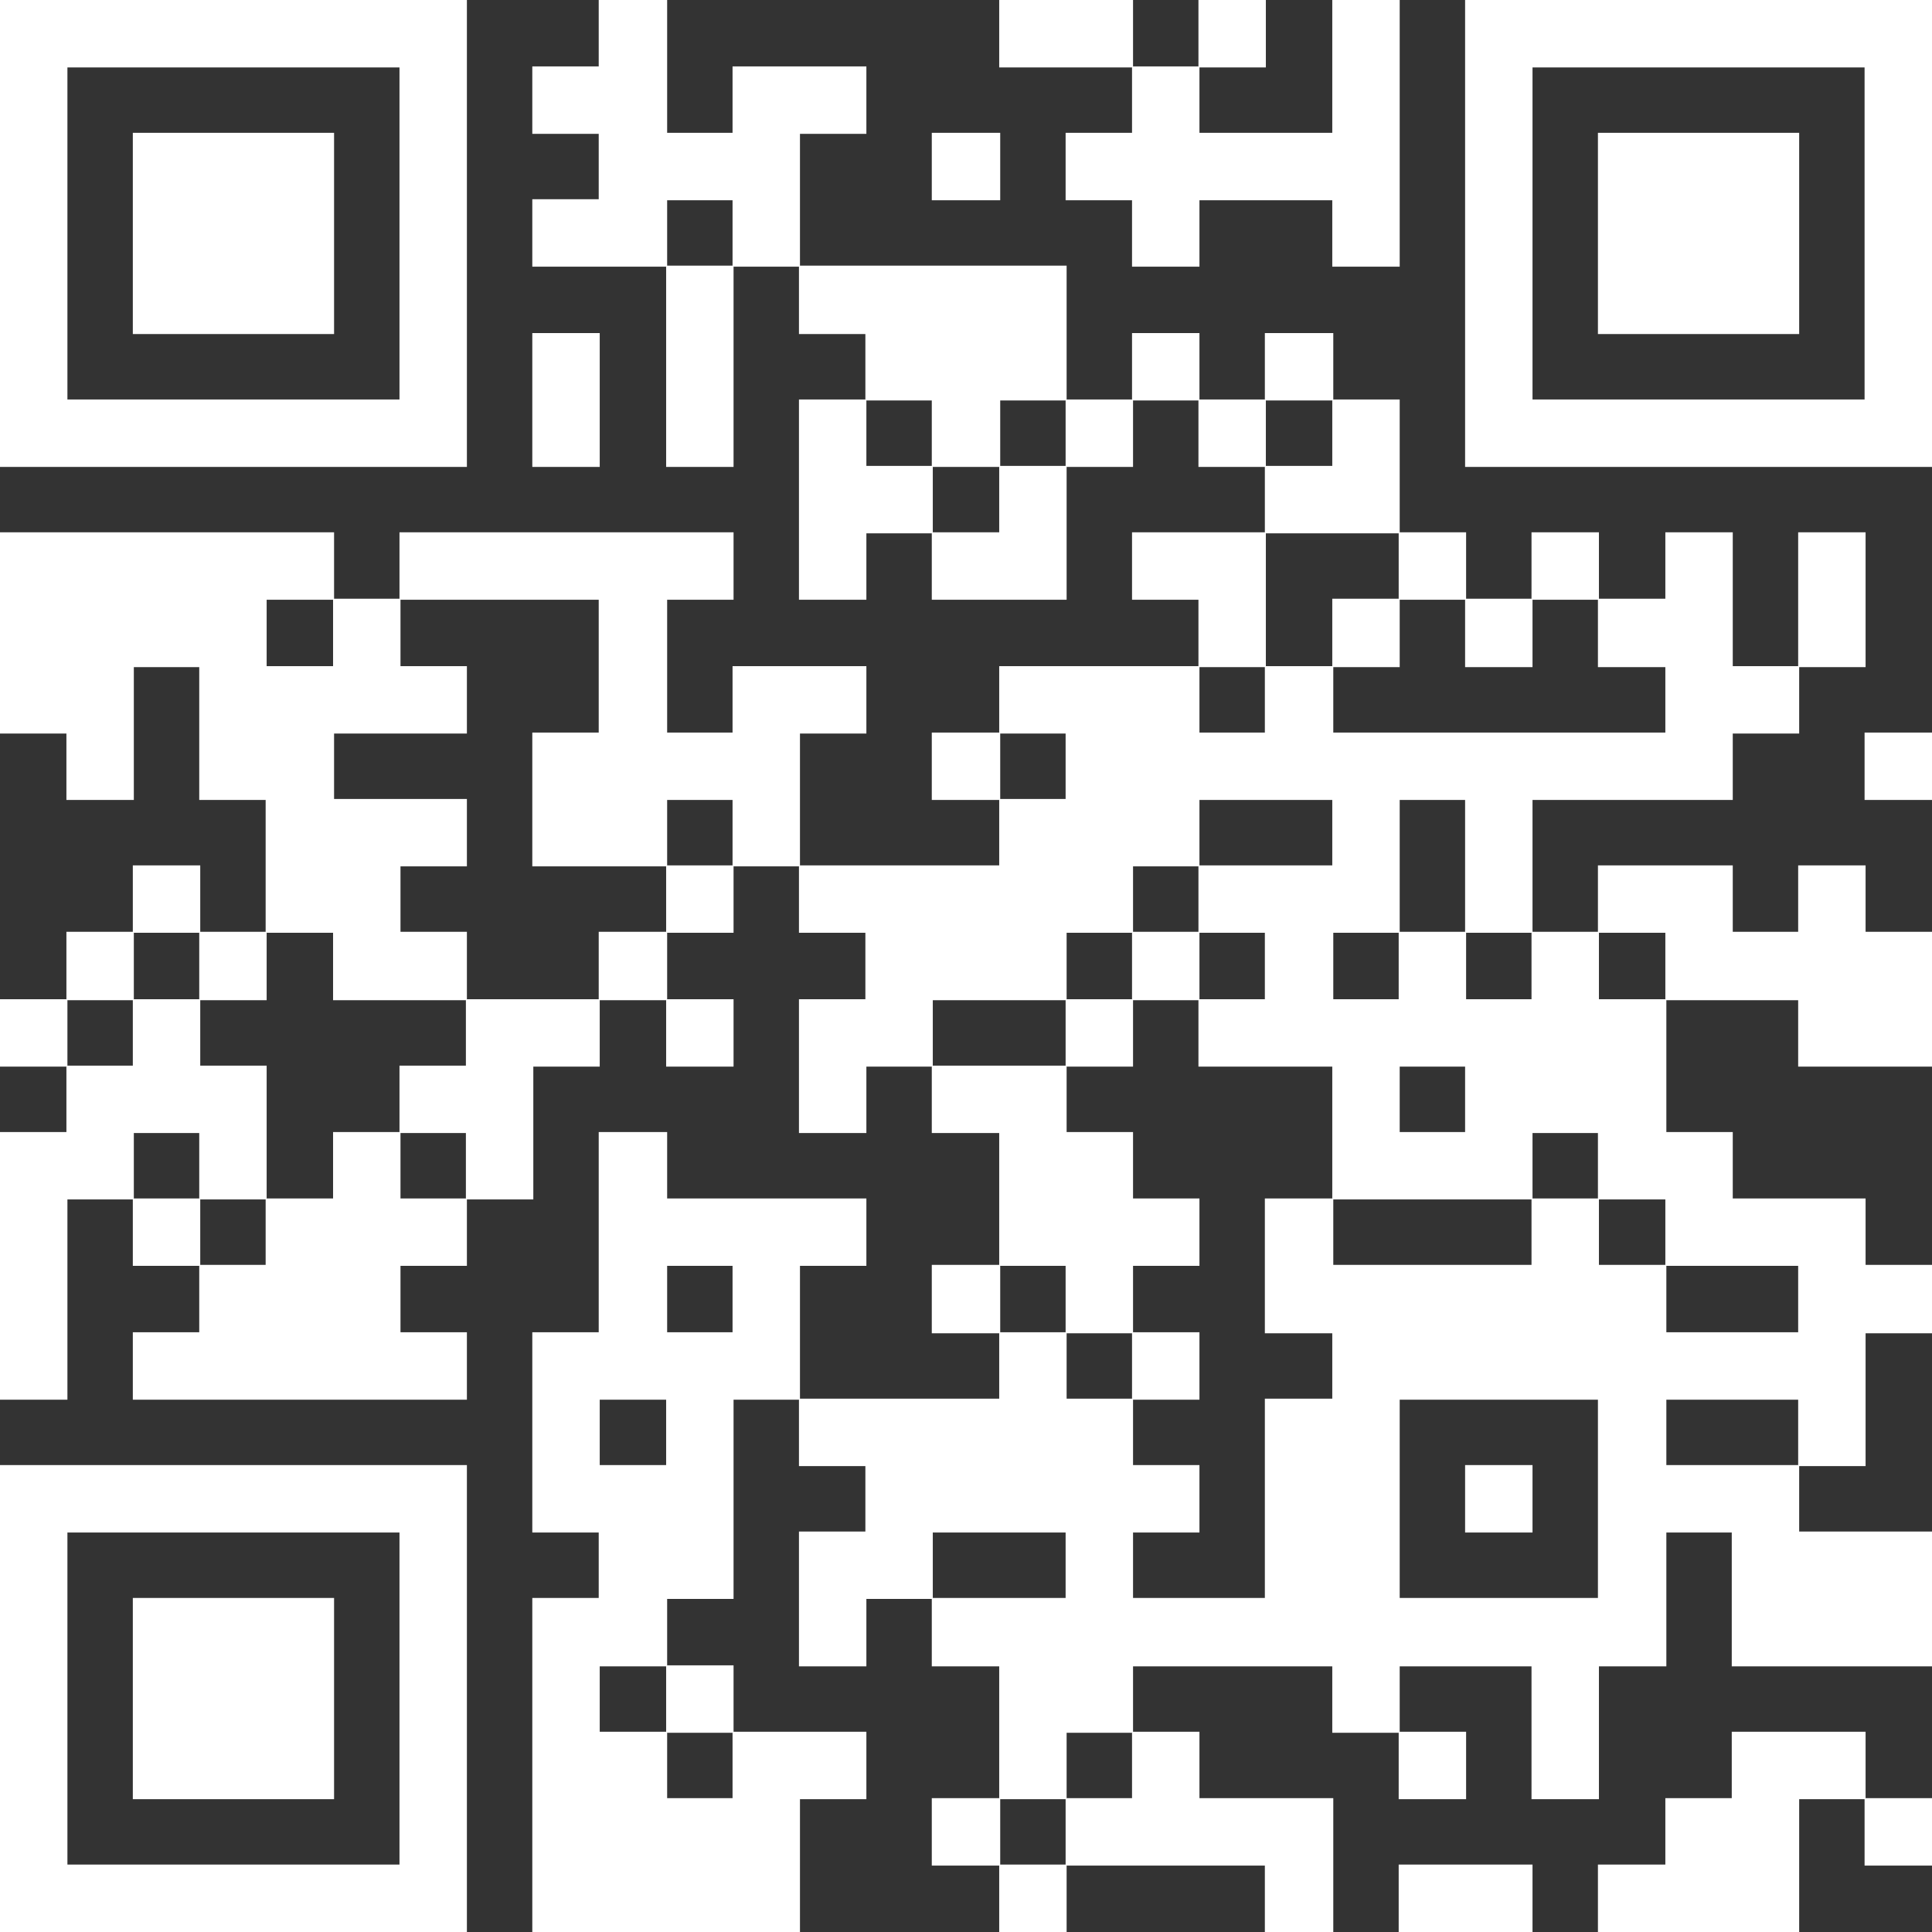
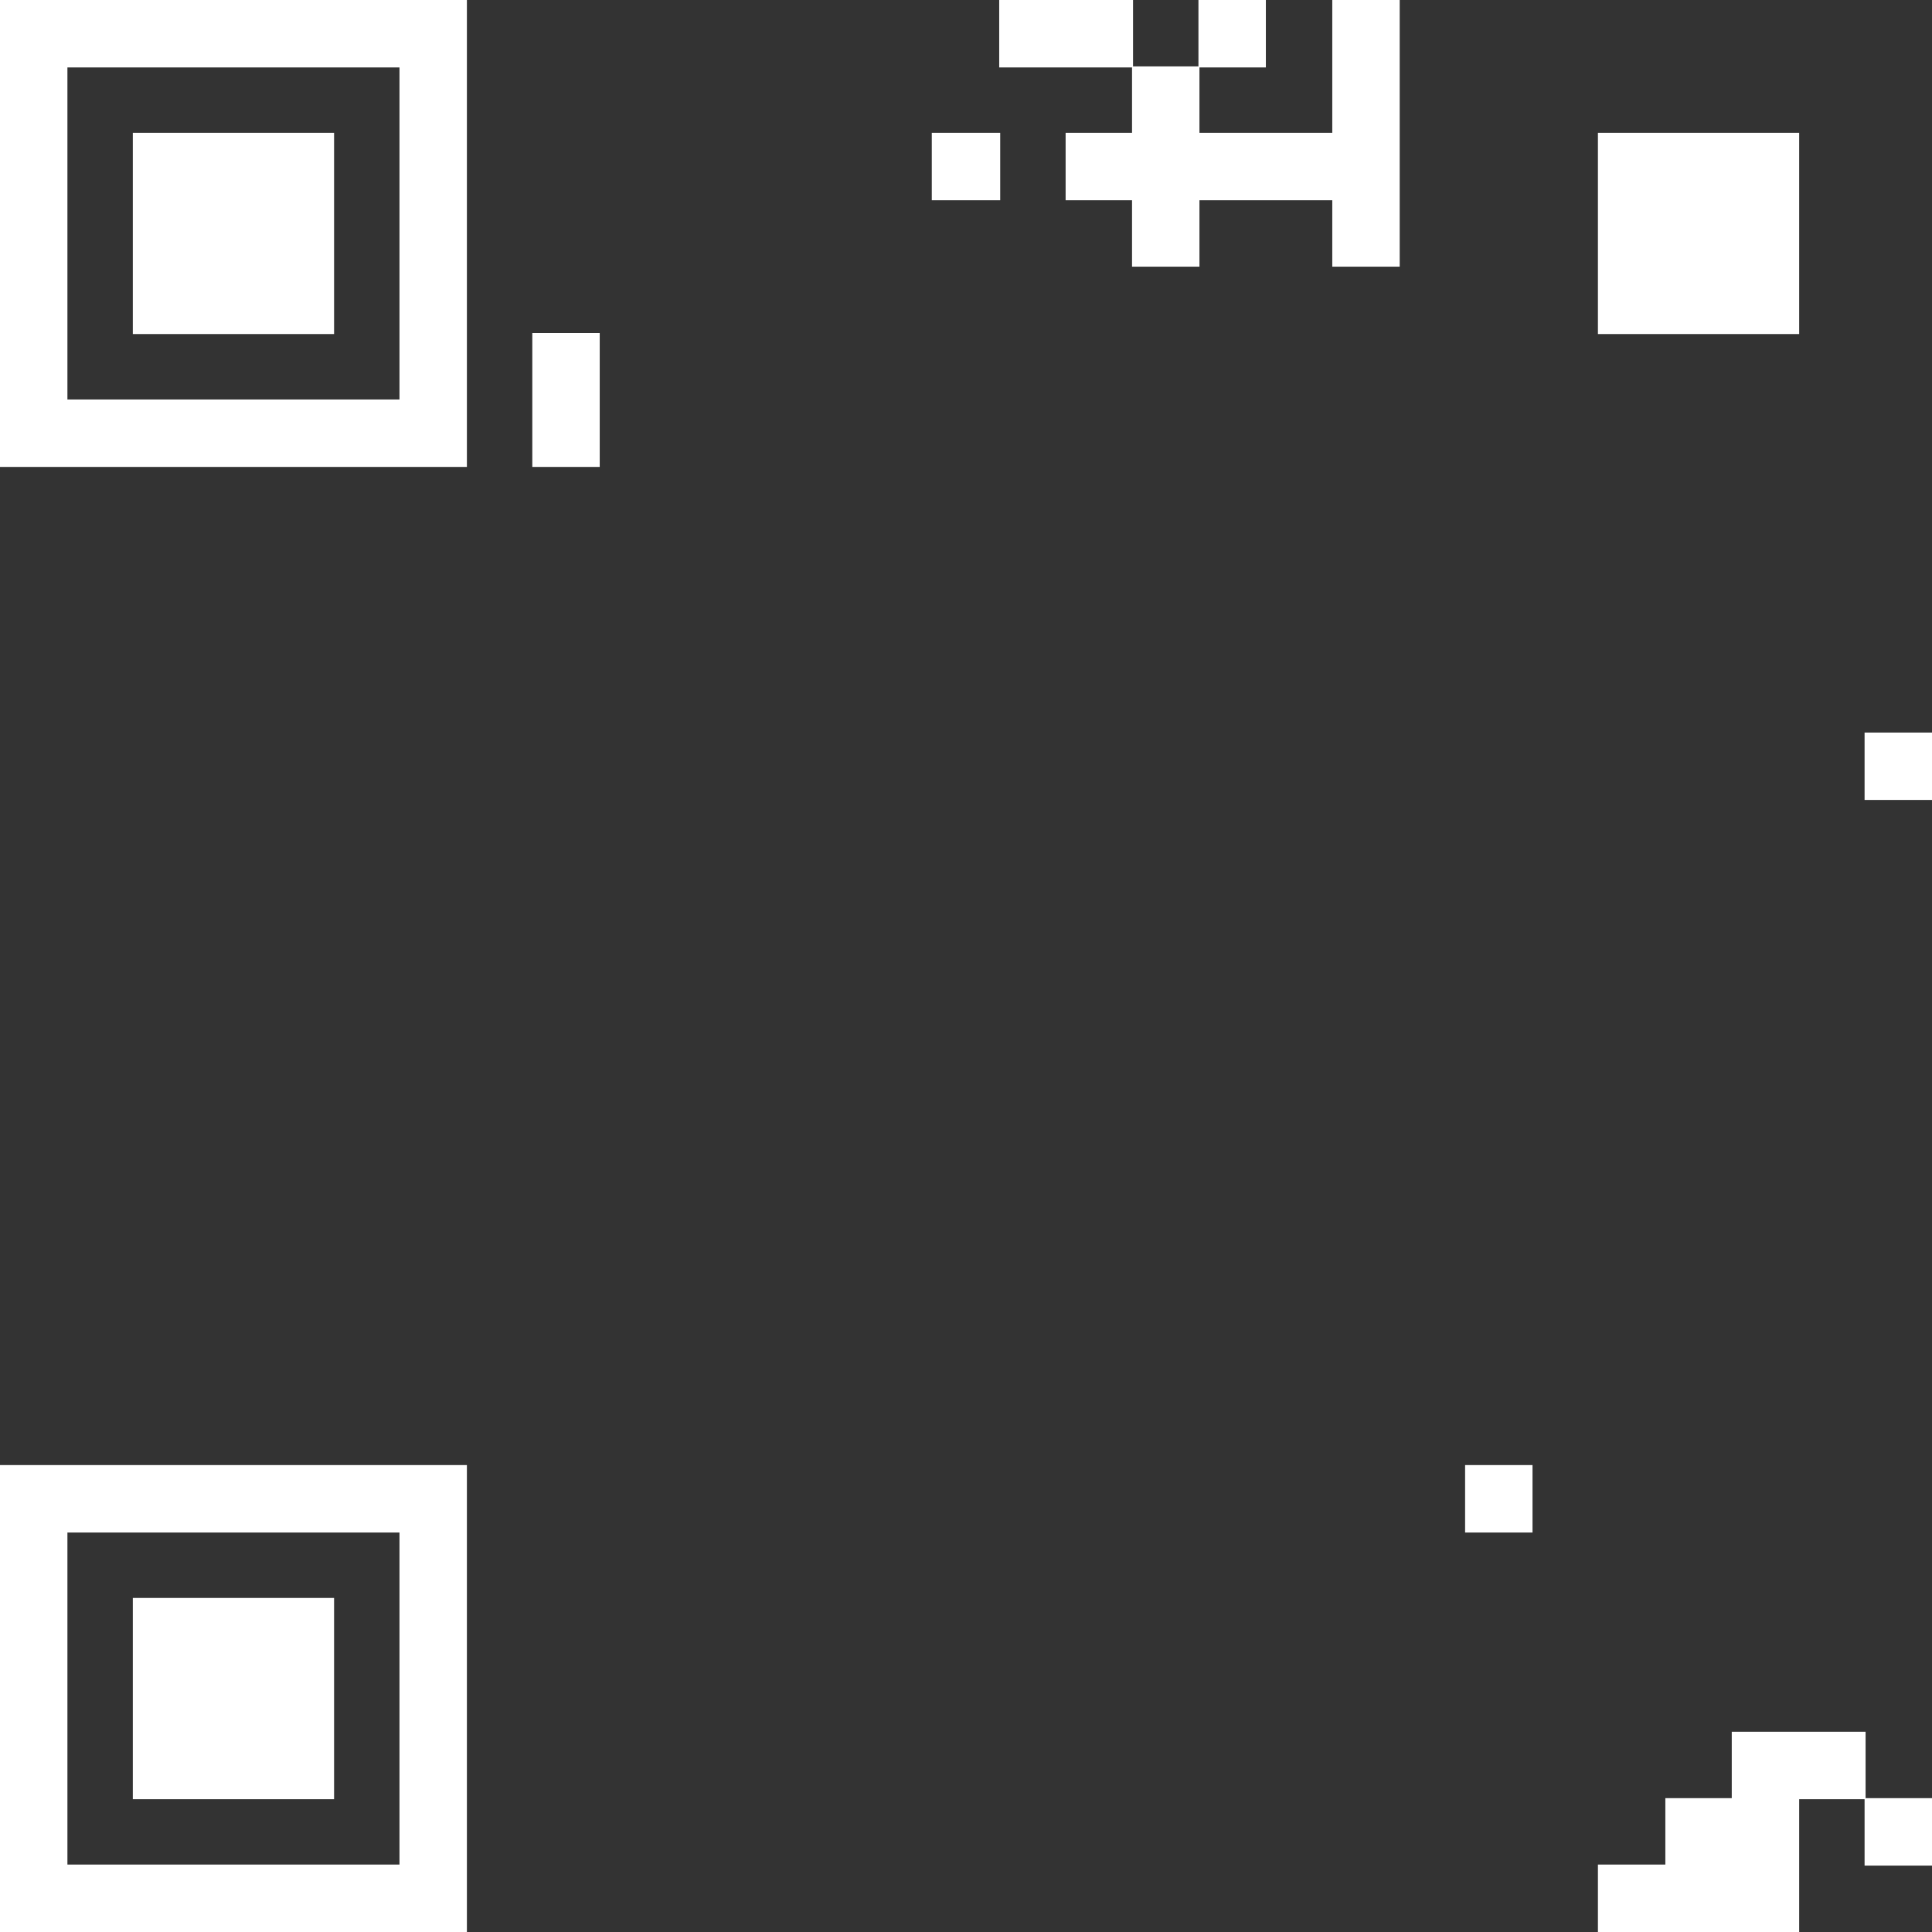
<svg xmlns="http://www.w3.org/2000/svg" version="1.1" width="1920" height="1920">
  <rect width="100%" height="100%" fill="#333333" stroke="none" />
-   <path d="M0 0 C22.44 0 44.88 0 68 0 C68 43.56 68 87.12 68 132 C89.45 132 110.9 132 133 132 C133 110.22 133 88.44 133 66 C176.89 66 220.78 66 266 66 C266 88.11 266 110.22 266 133 C244.22 133 222.44 133 200 133 C200 176.23 200 219.46 200 264 C287.45 264 374.9 264 465 264 C465 307.89 465 351.78 465 397 C486.45 397 507.9 397 530 397 C530 375.22 530 353.44 530 331 C552.11 331 574.22 331 597 331 C597 352.78 597 374.56 597 397 C618.45 397 639.9 397 662 397 C662 375.22 662 353.44 662 331 C684.44 331 706.88 331 730 331 C730 352.78 730 374.56 730 397 C751.78 397 773.56 397 796 397 C796 440.56 796 484.12 796 529 C817.78 529 839.56 529 862 529 C862 550.78 862 572.56 862 595 C883.45 595 904.9 595 927 595 C927 573.22 927 551.44 927 529 C949.11 529 971.22 529 994 529 C994 550.78 994 572.56 994 595 C1015.78 595 1037.56 595 1060 595 C1060 573.22 1060 551.44 1060 529 C1082.11 529 1104.22 529 1127 529 C1127 572.89 1127 616.78 1127 662 C1148.45 662 1169.9 662 1192 662 C1192 618.11 1192 574.22 1192 529 C1214.11 529 1236.22 529 1259 529 C1259 573.22 1259 617.44 1259 663 C1237.22 663 1215.44 663 1193 663 C1193 684.78 1193 706.56 1193 729 C1171.22 729 1149.44 729 1127 729 C1127 750.78 1127 772.56 1127 795 C1061.33 795 995.66 795 928 795 C928 838.23 928 881.46 928 926 C949.45 926 970.9 926 993 926 C993 904.22 993 882.44 993 860 C1037.22 860 1081.44 860 1127 860 C1127 881.78 1127 903.56 1127 926 C1148.45 926 1169.9 926 1192 926 C1192 904.22 1192 882.44 1192 860 C1214.11 860 1236.22 860 1259 860 C1259 881.78 1259 903.56 1259 926 C1280.78 926 1302.56 926 1325 926 C1325 970.22 1325 1014.44 1325 1060 C1281.11 1060 1237.22 1060 1192 1060 C1192 1038.22 1192 1016.44 1192 994 C1148.77 994 1105.54 994 1061 994 C1061 1037.23 1061 1080.46 1061 1125 C1082.78 1125 1104.56 1125 1127 1125 C1127 1146.78 1127 1168.56 1127 1191 C1170.56 1191 1214.12 1191 1259 1191 C1259 1212.78 1259 1234.56 1259 1257 C1280.78 1257 1302.56 1257 1325 1257 C1325 1279.44 1325 1301.88 1325 1325 C1303.22 1325 1281.44 1325 1259 1325 C1259 1368.56 1259 1412.12 1259 1457 C1237.22 1457 1215.44 1457 1193 1457 C1193 1478.45 1193 1499.9 1193 1522 C1236.56 1522 1280.12 1522 1325 1522 C1325 1566.22 1325 1610.44 1325 1656 C1259.33 1656 1193.66 1656 1126 1656 C1126 1612.11 1126 1568.22 1126 1523 C1104.55 1523 1083.1 1523 1061 1523 C1061 1566.89 1061 1610.78 1061 1656 C1038.89 1656 1016.78 1656 994 1656 C994 1699.56 994 1743.12 994 1788 C971.89 1788 949.78 1788 927 1788 C927 1744.44 927 1700.88 927 1656 C883.77 1656 840.54 1656 796 1656 C796 1677.45 796 1698.9 796 1721 C817.78 1721 839.56 1721 862 1721 C862 1743.11 862 1765.22 862 1788 C839.89 1788 817.78 1788 795 1788 C795 1766.22 795 1744.44 795 1722 C773.22 1722 751.44 1722 729 1722 C729 1700.22 729 1678.44 729 1656 C663.66 1656 598.32 1656 531 1656 C531 1677.45 531 1698.9 531 1721 C552.78 1721 574.56 1721 597 1721 C597 1742.78 597 1764.56 597 1787 C640.89 1787 684.78 1787 730 1787 C730 1830.89 730 1874.78 730 1920 C707.56 1920 685.12 1920 662 1920 C662 1898.22 662 1876.44 662 1854 C596.99 1854 531.98 1854 465 1854 C465 1875.78 465 1897.56 465 1920 C442.89 1920 420.78 1920 398 1920 C398 1898.22 398 1876.44 398 1854 C375.89 1854 353.78 1854 331 1854 C331 1831.89 331 1809.78 331 1787 C353.11 1787 375.22 1787 398 1787 C398 1743.77 398 1700.54 398 1656 C375.89 1656 353.78 1656 331 1656 C331 1633.89 331 1611.78 331 1589 C309.55 1589 288.1 1589 266 1589 C266 1611.11 266 1633.22 266 1656 C243.89 1656 221.78 1656 199 1656 C199 1611.78 199 1567.56 199 1522 C220.78 1522 242.56 1522 265 1522 C265 1500.55 265 1479.1 265 1457 C243.22 1457 221.44 1457 199 1457 C199 1435.22 199 1413.44 199 1391 C177.55 1391 156.1 1391 134 1391 C134 1456.34 134 1521.68 134 1589 C112.22 1589 90.44 1589 68 1589 C68 1610.78 68 1632.56 68 1655 C89.78 1655 111.56 1655 134 1655 C134 1676.78 134 1698.56 134 1721 C177.56 1721 221.12 1721 266 1721 C266 1743.11 266 1765.22 266 1788 C244.22 1788 222.44 1788 200 1788 C200 1831.56 200 1875.12 200 1920 C112.22 1920 24.44 1920 -66 1920 C-66 1810.44 -66 1700.88 -66 1588 C-44.22 1588 -22.44 1588 0 1588 C0 1566.55 0 1545.1 0 1523 C-21.78 1523 -43.56 1523 -66 1523 C-66 1457.33 -66 1391.66 -66 1324 C-44.22 1324 -22.44 1324 0 1324 C0 1258.33 0 1192.66 0 1125 C22.44 1125 44.88 1125 68 1125 C68 1146.78 68 1168.56 68 1191 C133.34 1191 198.68 1191 266 1191 C266 1213.11 266 1235.22 266 1258 C244.22 1258 222.44 1258 200 1258 C200 1301.56 200 1345.12 200 1390 C265.34 1390 330.68 1390 398 1390 C398 1368.55 398 1347.1 398 1325 C375.89 1325 353.78 1325 331 1325 C331 1302.56 331 1280.12 331 1257 C353.11 1257 375.22 1257 398 1257 C398 1213.77 398 1170.54 398 1126 C375.89 1126 353.78 1126 331 1126 C331 1104.22 331 1082.44 331 1060 C309.55 1060 288.1 1060 266 1060 C266 1081.78 266 1103.56 266 1126 C243.89 1126 221.78 1126 199 1126 C199 1082.11 199 1038.22 199 993 C220.78 993 242.56 993 265 993 C265 971.22 265 949.44 265 927 C243.22 927 221.44 927 199 927 C199 905.22 199 883.44 199 861 C177.55 861 156.1 861 134 861 C134 882.78 134 904.56 134 927 C112.22 927 90.44 927 68 927 C68 948.78 68 970.56 68 993 C89.78 993 111.56 993 134 993 C134 1015.11 134 1037.22 134 1060 C111.89 1060 89.78 1060 67 1060 C67 1038.22 67 1016.44 67 994 C45.22 994 23.44 994 1 994 C1 1015.78 1 1037.56 1 1060 C-20.78 1060 -42.56 1060 -65 1060 C-65 1103.56 -65 1147.12 -65 1192 C-86.78 1192 -108.56 1192 -131 1192 C-131 1213.78 -131 1235.56 -131 1258 C-152.78 1258 -174.56 1258 -197 1258 C-197 1279.78 -197 1301.56 -197 1324 C-175.22 1324 -153.44 1324 -131 1324 C-131 1346.11 -131 1368.22 -131 1391 C-240.56 1391 -350.12 1391 -463 1391 C-463 1368.89 -463 1346.78 -463 1324 C-441.22 1324 -419.44 1324 -397 1324 C-397 1302.22 -397 1280.44 -397 1258 C-418.78 1258 -440.56 1258 -463 1258 C-463 1236.22 -463 1214.44 -463 1192 C-484.45 1192 -505.9 1192 -528 1192 C-528 1257.67 -528 1323.34 -528 1391 C-550.11 1391 -572.22 1391 -595 1391 C-595 1303.22 -595 1215.44 -595 1125 C-573.22 1125 -551.44 1125 -529 1125 C-529 1103.55 -529 1082.1 -529 1060 C-550.78 1060 -572.56 1060 -595 1060 C-595 1037.89 -595 1015.78 -595 993 C-573.22 993 -551.44 993 -529 993 C-529 970.89 -529 948.78 -529 926 C-507.22 926 -485.44 926 -463 926 C-463 904.22 -463 882.44 -463 860 C-440.89 860 -418.78 860 -396 860 C-396 881.78 -396 903.56 -396 926 C-374.55 926 -353.1 926 -331 926 C-331 882.77 -331 839.54 -331 795 C-352.78 795 -374.56 795 -397 795 C-397 751.44 -397 707.88 -397 663 C-418.45 663 -439.9 663 -462 663 C-462 706.56 -462 750.12 -462 795 C-484.11 795 -506.22 795 -529 795 C-529 773.22 -529 751.44 -529 729 C-550.78 729 -572.56 729 -595 729 C-595 663 -595 597 -595 529 C-485.44 529 -375.88 529 -263 529 C-263 550.78 -263 572.56 -263 595 C-241.55 595 -220.1 595 -198 595 C-198 573.22 -198 551.44 -198 529 C-88.44 529 21.12 529 134 529 C134 551.11 134 573.22 134 596 C112.22 596 90.44 596 68 596 C68 639.56 68 683.12 68 728 C89.45 728 110.9 728 133 728 C133 706.22 133 684.44 133 662 C176.89 662 220.78 662 266 662 C266 684.11 266 706.22 266 729 C244.22 729 222.44 729 200 729 C200 772.23 200 815.46 200 860 C265.34 860 330.68 860 398 860 C398 838.55 398 817.1 398 795 C375.89 795 353.78 795 331 795 C331 772.89 331 750.78 331 728 C353.11 728 375.22 728 398 728 C398 706.22 398 684.44 398 662 C463.34 662 528.68 662 596 662 C596 640.22 596 618.44 596 596 C574.22 596 552.44 596 530 596 C530 573.89 530 551.78 530 529 C573.56 529 617.12 529 662 529 C662 507.55 662 486.1 662 464 C640.22 464 618.44 464 596 464 C596 442.22 596 420.44 596 398 C574.55 398 553.1 398 531 398 C531 419.78 531 441.56 531 464 C509.22 464 487.44 464 465 464 C465 507.56 465 551.12 465 596 C420.78 596 376.56 596 331 596 C331 574.22 331 552.44 331 530 C309.55 530 288.1 530 266 530 C266 551.78 266 573.56 266 596 C243.89 596 221.78 596 199 596 C199 530.33 199 464.66 199 397 C220.78 397 242.56 397 265 397 C265 375.55 265 354.1 265 332 C243.22 332 221.44 332 199 332 C199 309.89 199 287.78 199 265 C177.55 265 156.1 265 134 265 C134 330.67 134 396.34 134 464 C111.89 464 89.78 464 67 464 C67 398.33 67 332.66 67 265 C23.11 265 -20.78 265 -66 265 C-66 242.89 -66 220.78 -66 198 C-44.22 198 -22.44 198 0 198 C0 176.55 0 155.1 0 133 C-21.78 133 -43.56 133 -66 133 C-66 110.89 -66 88.78 -66 66 C-44.22 66 -22.44 66 0 66 C0 44.22 0 22.44 0 0 Z M68 199 C68 220.45 68 241.9 68 264 C89.45 264 110.9 264 133 264 C133 242.55 133 221.1 133 199 C111.55 199 90.1 199 68 199 Z M266 398 C266 419.45 266 440.9 266 463 C287.45 463 308.9 463 331 463 C331 441.55 331 420.1 331 398 C309.55 398 288.1 398 266 398 Z M399 398 C399 419.45 399 440.9 399 463 C420.45 463 441.9 463 464 463 C464 441.55 464 420.1 464 398 C442.55 398 421.1 398 399 398 Z M663 398 C663 419.45 663 440.9 663 463 C684.78 463 706.56 463 729 463 C729 441.55 729 420.1 729 398 C707.22 398 685.44 398 663 398 Z M332 464 C332 485.45 332 506.9 332 529 C353.78 529 375.56 529 398 529 C398 507.55 398 486.1 398 464 C376.22 464 354.44 464 332 464 Z M663 530 C663 573.56 663 617.12 663 662 C684.78 662 706.56 662 729 662 C729 639.89 729 617.78 729 595 C750.78 595 772.56 595 795 595 C795 573.55 795 552.1 795 530 C751.44 530 707.88 530 663 530 Z M-330 596 C-330 617.78 -330 639.56 -330 662 C-308.22 662 -286.44 662 -264 662 C-264 640.22 -264 618.44 -264 596 C-285.78 596 -307.56 596 -330 596 Z M-197 596 C-197 617.78 -197 639.56 -197 662 C-175.22 662 -153.44 662 -131 662 C-131 684.11 -131 706.22 -131 729 C-174.56 729 -218.12 729 -263 729 C-263 750.45 -263 771.9 -263 794 C-219.44 794 -175.88 794 -131 794 C-131 816.11 -131 838.22 -131 861 C-152.78 861 -174.56 861 -197 861 C-197 882.45 -197 903.9 -197 926 C-175.22 926 -153.44 926 -131 926 C-131 948.11 -131 970.22 -131 993 C-87.77 993 -44.54 993 0 993 C0 970.89 0 948.78 0 926 C22.11 926 44.22 926 67 926 C67 904.55 67 883.1 67 861 C23.11 861 -20.78 861 -66 861 C-66 817.11 -66 773.22 -66 728 C-44.22 728 -22.44 728 0 728 C0 684.44 0 640.88 0 596 C-65.01 596 -130.02 596 -197 596 Z M796 596 C796 618.11 796 640.22 796 663 C774.22 663 752.44 663 730 663 C730 684.45 730 705.9 730 728 C838.9 728 947.8 728 1060 728 C1060 706.55 1060 685.1 1060 663 C1037.89 663 1015.78 663 993 663 C993 640.89 993 618.78 993 596 C971.55 596 950.1 596 928 596 C928 618.11 928 640.22 928 663 C905.89 663 883.78 663 861 663 C861 640.89 861 618.78 861 596 C839.55 596 818.1 596 796 596 Z M597 663 C597 684.45 597 705.9 597 728 C618.45 728 639.9 728 662 728 C662 706.55 662 685.1 662 663 C640.55 663 619.1 663 597 663 Z M399 729 C399 750.45 399 771.9 399 794 C420.45 794 441.9 794 464 794 C464 772.55 464 751.1 464 729 C442.55 729 421.1 729 399 729 Z M68 795 C68 816.45 68 837.9 68 860 C89.45 860 110.9 860 133 860 C133 838.55 133 817.1 133 795 C111.55 795 90.1 795 68 795 Z M597 795 C597 816.45 597 837.9 597 860 C640.56 860 684.12 860 729 860 C729 838.55 729 817.1 729 795 C685.44 795 641.88 795 597 795 Z M796 795 C796 838.23 796 881.46 796 926 C817.45 926 838.9 926 861 926 C861 882.77 861 839.54 861 795 C839.55 795 818.1 795 796 795 Z M531 861 C531 882.45 531 903.9 531 926 C552.45 926 573.9 926 596 926 C596 904.55 596 883.1 596 861 C574.55 861 553.1 861 531 861 Z M-462 927 C-462 948.78 -462 970.56 -462 993 C-440.55 993 -419.1 993 -397 993 C-397 971.22 -397 949.44 -397 927 C-418.45 927 -439.9 927 -462 927 Z M-330 927 C-330 949.11 -330 971.22 -330 994 C-351.78 994 -373.56 994 -396 994 C-396 1015.45 -396 1036.9 -396 1059 C-374.22 1059 -352.44 1059 -330 1059 C-330 1102.56 -330 1146.12 -330 1191 C-308.22 1191 -286.44 1191 -264 1191 C-264 1169.22 -264 1147.44 -264 1125 C-242.22 1125 -220.44 1125 -198 1125 C-198 1103.22 -198 1081.44 -198 1059 C-176.22 1059 -154.44 1059 -132 1059 C-132 1037.55 -132 1016.1 -132 994 C-175.56 994 -219.12 994 -264 994 C-264 971.89 -264 949.78 -264 927 C-285.78 927 -307.56 927 -330 927 Z M465 927 C465 948.78 465 970.56 465 993 C486.45 993 507.9 993 530 993 C530 971.22 530 949.44 530 927 C508.55 927 487.1 927 465 927 Z M597 927 C597 948.78 597 970.56 597 993 C618.45 993 639.9 993 662 993 C662 971.22 662 949.44 662 927 C640.55 927 619.1 927 597 927 Z M730 927 C730 948.78 730 970.56 730 993 C751.45 993 772.9 993 795 993 C795 971.22 795 949.44 795 927 C773.55 927 752.1 927 730 927 Z M862 927 C862 948.78 862 970.56 862 993 C883.45 993 904.9 993 927 993 C927 971.22 927 949.44 927 927 C905.55 927 884.1 927 862 927 Z M994 927 C994 948.78 994 970.56 994 993 C1015.78 993 1037.56 993 1060 993 C1060 971.22 1060 949.44 1060 927 C1038.22 927 1016.44 927 994 927 Z M-528 994 C-528 1015.45 -528 1036.9 -528 1059 C-506.55 1059 -485.1 1059 -463 1059 C-463 1037.55 -463 1016.1 -463 994 C-484.45 994 -505.9 994 -528 994 Z M332 994 C332 1015.45 332 1036.9 332 1059 C375.56 1059 419.12 1059 464 1059 C464 1037.55 464 1016.1 464 994 C420.44 994 376.88 994 332 994 Z M531 994 C531 1015.78 531 1037.56 531 1060 C509.22 1060 487.44 1060 465 1060 C465 1081.45 465 1102.9 465 1125 C486.78 1125 508.56 1125 531 1125 C531 1146.78 531 1168.56 531 1191 C552.78 1191 574.56 1191 597 1191 C597 1213.11 597 1235.22 597 1258 C575.22 1258 553.44 1258 531 1258 C531 1279.78 531 1301.56 531 1324 C552.78 1324 574.56 1324 597 1324 C597 1346.11 597 1368.22 597 1391 C575.22 1391 553.44 1391 531 1391 C531 1412.45 531 1433.9 531 1456 C552.78 1456 574.56 1456 597 1456 C597 1478.11 597 1500.22 597 1523 C575.22 1523 553.44 1523 531 1523 C531 1544.45 531 1565.9 531 1588 C574.23 1588 617.46 1588 662 1588 C662 1522.66 662 1457.32 662 1390 C684.11 1390 706.22 1390 729 1390 C729 1368.55 729 1347.1 729 1325 C706.89 1325 684.78 1325 662 1325 C662 1280.78 662 1236.56 662 1191 C684.11 1191 706.22 1191 729 1191 C729 1147.77 729 1104.54 729 1060 C685.11 1060 641.22 1060 596 1060 C596 1038.22 596 1016.44 596 994 C574.55 994 553.1 994 531 994 Z M796 1060 C796 1081.45 796 1102.9 796 1125 C817.45 1125 838.9 1125 861 1125 C861 1103.55 861 1082.1 861 1060 C839.55 1060 818.1 1060 796 1060 Z M-462 1126 C-462 1147.45 -462 1168.9 -462 1191 C-440.55 1191 -419.1 1191 -397 1191 C-397 1169.55 -397 1148.1 -397 1126 C-418.45 1126 -439.9 1126 -462 1126 Z M-197 1126 C-197 1147.45 -197 1168.9 -197 1191 C-175.55 1191 -154.1 1191 -132 1191 C-132 1169.55 -132 1148.1 -132 1126 C-153.45 1126 -174.9 1126 -197 1126 Z M928 1126 C928 1147.45 928 1168.9 928 1191 C949.45 1191 970.9 1191 993 1191 C993 1169.55 993 1148.1 993 1126 C971.55 1126 950.1 1126 928 1126 Z M-396 1192 C-396 1213.45 -396 1234.9 -396 1257 C-374.55 1257 -353.1 1257 -331 1257 C-331 1235.55 -331 1214.1 -331 1192 C-352.45 1192 -373.9 1192 -396 1192 Z M730 1192 C730 1213.45 730 1234.9 730 1257 C795.01 1257 860.02 1257 927 1257 C927 1235.55 927 1214.1 927 1192 C861.99 1192 796.98 1192 730 1192 Z M994 1192 C994 1213.45 994 1234.9 994 1257 C1015.78 1257 1037.56 1257 1060 1257 C1060 1235.55 1060 1214.1 1060 1192 C1038.22 1192 1016.44 1192 994 1192 Z M68 1258 C68 1279.78 68 1301.56 68 1324 C89.45 1324 110.9 1324 133 1324 C133 1302.22 133 1280.44 133 1258 C111.55 1258 90.1 1258 68 1258 Z M399 1258 C399 1279.78 399 1301.56 399 1324 C420.45 1324 441.9 1324 464 1324 C464 1302.22 464 1280.44 464 1258 C442.55 1258 421.1 1258 399 1258 Z M1061 1258 C1061 1279.78 1061 1301.56 1061 1324 C1104.23 1324 1147.46 1324 1192 1324 C1192 1302.22 1192 1280.44 1192 1258 C1148.77 1258 1105.54 1258 1061 1258 Z M465 1325 C465 1346.45 465 1367.9 465 1390 C486.45 1390 507.9 1390 530 1390 C530 1368.55 530 1347.1 530 1325 C508.55 1325 487.1 1325 465 1325 Z M1 1391 C1 1412.45 1 1433.9 1 1456 C22.78 1456 44.56 1456 67 1456 C67 1434.55 67 1413.1 67 1391 C45.22 1391 23.44 1391 1 1391 Z M796 1391 C796 1456.01 796 1521.02 796 1588 C861.01 1588 926.02 1588 993 1588 C993 1522.99 993 1457.98 993 1391 C927.99 1391 862.98 1391 796 1391 Z M1061 1391 C1061 1412.45 1061 1433.9 1061 1456 C1104.23 1456 1147.46 1456 1192 1456 C1192 1434.55 1192 1413.1 1192 1391 C1148.77 1391 1105.54 1391 1061 1391 Z M332 1523 C332 1544.45 332 1565.9 332 1588 C375.56 1588 419.12 1588 464 1588 C464 1566.55 464 1545.1 464 1523 C420.44 1523 376.88 1523 332 1523 Z M1 1656 C1 1677.45 1 1698.9 1 1721 C22.78 1721 44.56 1721 67 1721 C67 1699.55 67 1678.1 67 1656 C45.22 1656 23.44 1656 1 1656 Z M68 1722 C68 1743.45 68 1764.9 68 1787 C89.45 1787 110.9 1787 133 1787 C133 1765.55 133 1744.1 133 1722 C111.55 1722 90.1 1722 68 1722 Z M465 1722 C465 1743.45 465 1764.9 465 1787 C486.45 1787 507.9 1787 530 1787 C530 1765.55 530 1744.1 530 1722 C508.55 1722 487.1 1722 465 1722 Z M399 1788 C399 1809.45 399 1830.9 399 1853 C420.45 1853 441.9 1853 464 1853 C464 1831.55 464 1810.1 464 1788 C442.55 1788 421.1 1788 399 1788 Z " fill="#FFFFFF" transform="translate(595,0)" />
  <path d="M0 0 C153.12 0 306.24 0 464 0 C464 153.12 464 306.24 464 464 C310.88 464 157.76 464 0 464 C0 310.88 0 157.76 0 0 Z M67 67 C67 175.9 67 284.8 67 397 C175.9 397 284.8 397 397 397 C397 288.1 397 179.2 397 67 C288.1 67 179.2 67 67 67 Z " fill="#FFFFFF" transform="translate(0,1456)" />
-   <path d="M0 0 C153.12 0 306.24 0 464 0 C464 153.12 464 306.24 464 464 C310.88 464 157.76 464 0 464 C0 310.88 0 157.76 0 0 Z M67 67 C67 175.9 67 284.8 67 397 C175.9 397 284.8 397 397 397 C397 288.1 397 179.2 397 67 C288.1 67 179.2 67 67 67 Z " fill="#FFFFFF" transform="translate(1456,0)" />
  <path d="M0 0 C153.12 0 306.24 0 464 0 C464 153.12 464 306.24 464 464 C310.88 464 157.76 464 0 464 C0 310.88 0 157.76 0 0 Z M67 67 C67 175.9 67 284.8 67 397 C175.9 397 284.8 397 397 397 C397 288.1 397 179.2 397 67 C288.1 67 179.2 67 67 67 Z " fill="#FFFFFF" transform="translate(0,0)" />
  <path d="M0 0 C43.89 0 87.78 0 133 0 C133 21.78 133 43.56 133 66 C154.45 66 175.9 66 198 66 C198 44.22 198 22.44 198 0 C220.11 0 242.22 0 265 0 C265 22.11 265 44.22 265 67 C243.22 67 221.44 67 199 67 C199 88.45 199 109.9 199 132 C242.56 132 286.12 132 331 132 C331 88.44 331 44.88 331 0 C353.11 0 375.22 0 398 0 C398 87.45 398 174.9 398 265 C375.89 265 353.78 265 331 265 C331 243.22 331 221.44 331 199 C287.44 199 243.88 199 199 199 C199 220.78 199 242.56 199 265 C176.89 265 154.78 265 132 265 C132 243.22 132 221.44 132 199 C110.22 199 88.44 199 66 199 C66 176.89 66 154.78 66 132 C87.78 132 109.56 132 132 132 C132 110.55 132 89.1 132 67 C88.44 67 44.88 67 0 67 C0 44.89 0 22.78 0 0 Z " fill="#FFFFFF" transform="translate(993,0)" />
  <path d="M0 0 C66 0 132 0 200 0 C200 66 200 132 200 200 C134 200 68 200 0 200 C0 134 0 68 0 0 Z " fill="#FFFFFF" transform="translate(132,1588)" />
  <path d="M0 0 C66 0 132 0 200 0 C200 66 200 132 200 200 C134 200 68 200 0 200 C0 134 0 68 0 0 Z " fill="#FFFFFF" transform="translate(1588,132)" />
  <path d="M0 0 C66 0 132 0 200 0 C200 66 200 132 200 200 C134 200 68 200 0 200 C0 134 0 68 0 0 Z " fill="#FFFFFF" transform="translate(132,132)" />
  <path d="M0 0 C43.89 0 87.78 0 133 0 C133 21.78 133 43.56 133 66 C154.78 66 176.56 66 199 66 C199 88.11 199 110.22 199 133 C176.89 133 154.78 133 132 133 C132 111.22 132 89.44 132 67 C110.55 67 89.1 67 67 67 C67 110.56 67 154.12 67 199 C1 199 -65 199 -133 199 C-133 176.89 -133 154.78 -133 132 C-110.89 132 -88.78 132 -66 132 C-66 110.22 -66 88.44 -66 66 C-44.22 66 -22.44 66 0 66 C0 44.22 0 22.44 0 0 Z " fill="#FFFFFF" transform="translate(1721,1721)" />
-   <path d="M0 0 C43.89 0 87.78 0 133 0 C133 22.11 133 44.22 133 67 C89.11 67 45.22 67 0 67 C0 44.89 0 22.78 0 0 Z " fill="#FFFFFF" transform="translate(1390,1853)" />
  <path d="M0 0 C22.11 0 44.22 0 67 0 C67 43.89 67 87.78 67 133 C44.89 133 22.78 133 0 133 C0 89.11 0 45.22 0 0 Z " fill="#FFFFFF" transform="translate(529,331)" />
  <path d="M0 0 C22.44 0 44.88 0 68 0 C68 22.11 68 44.22 68 67 C45.56 67 23.12 67 0 67 C0 44.89 0 22.78 0 0 Z " fill="#FFFFFF" transform="translate(926,132)" />
  <path d="M0 0 C22.11 0 44.22 0 67 0 C67 22.11 67 44.22 67 67 C44.89 67 22.78 67 0 67 C0 44.89 0 22.78 0 0 Z " fill="#FFFFFF" transform="translate(1456,1456)" />
  <path d="M0 0 C22.11 0 44.22 0 67 0 C67 22.11 67 44.22 67 67 C44.89 67 22.78 67 0 67 C0 44.89 0 22.78 0 0 Z " fill="#FFFFFF" transform="translate(1853,728)" />
</svg>